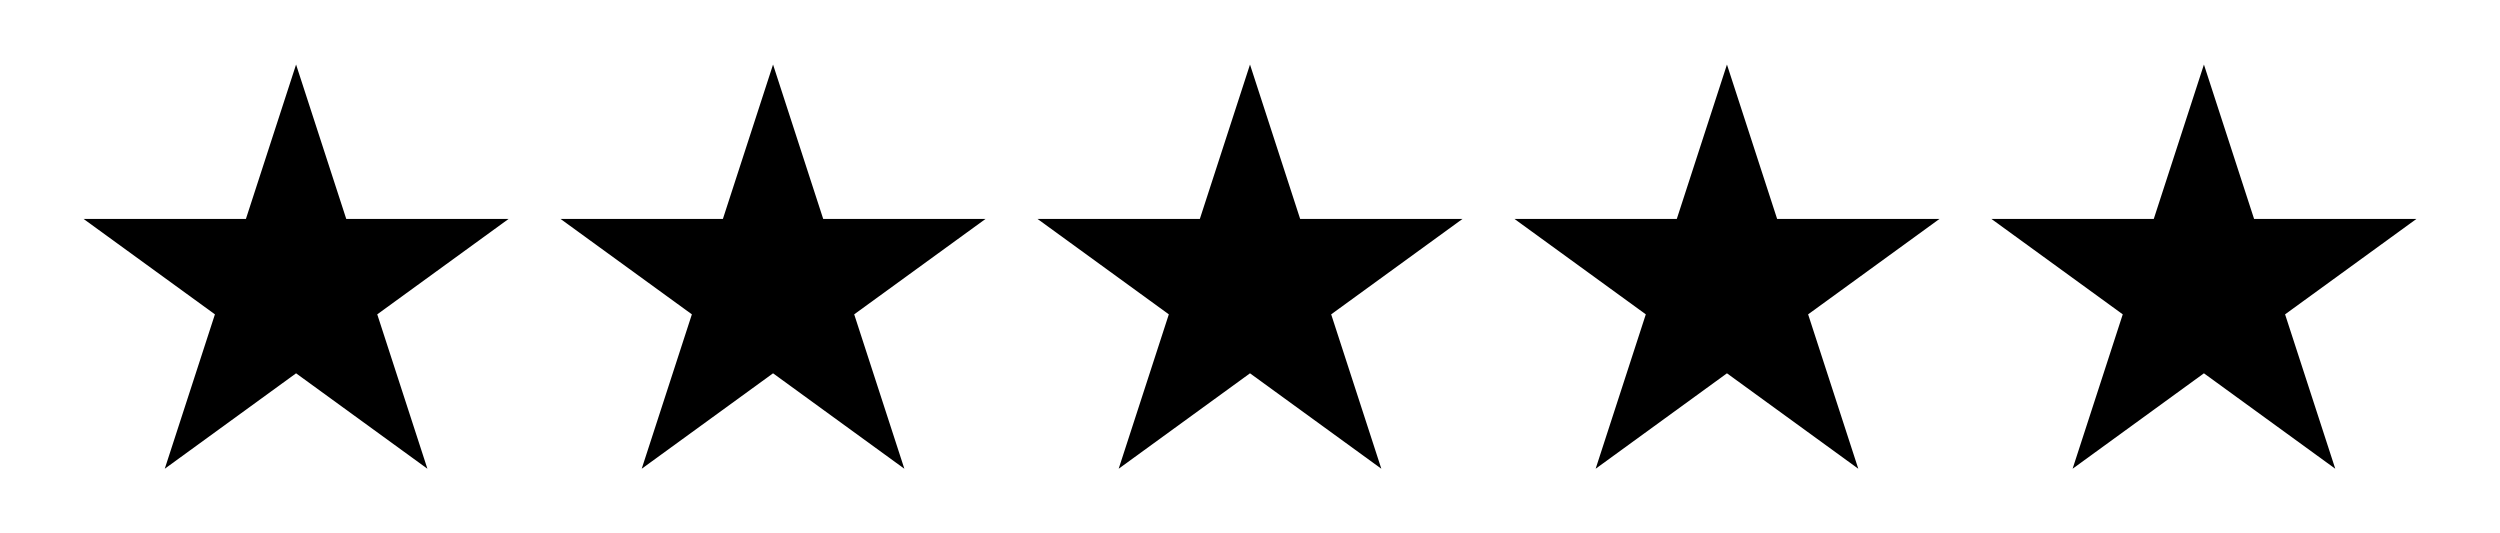
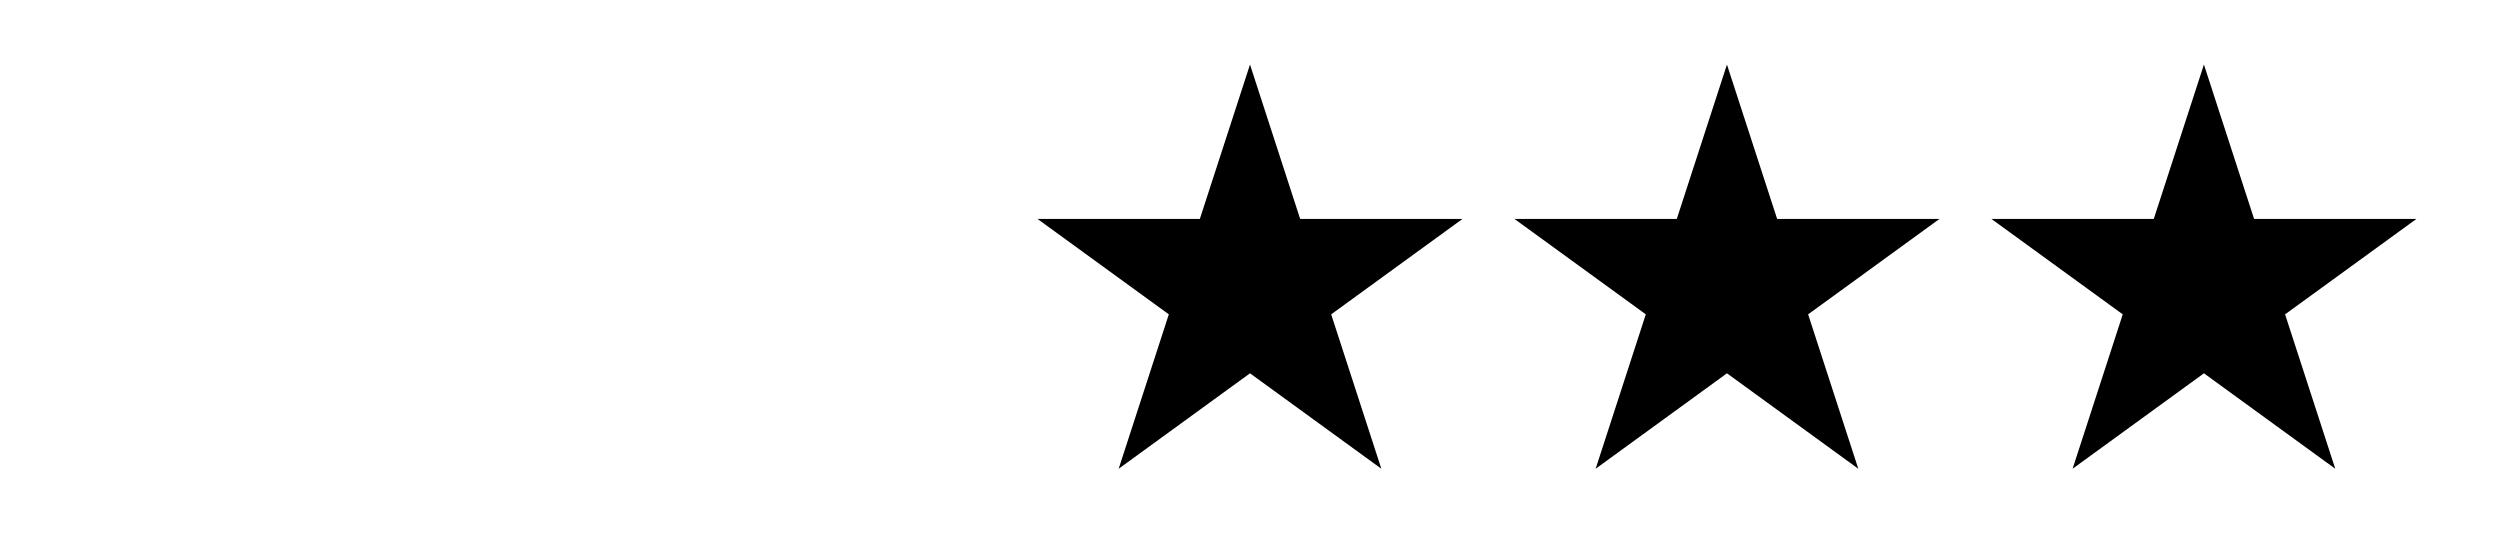
<svg xmlns="http://www.w3.org/2000/svg" xml:space="preserve" style="enable-background:new 0 0 983.38 209.76;" viewBox="0 0 983.38 209.76" y="0px" x="0px" id="Layer_1" version="1.1">
  <g>
    <g>
-       <polygon points="116.46,25.39 136.2,86.12 200.05,86.12 148.39,123.65 168.12,184.38 116.46,146.84 64.81,184.38 84.54,123.65     32.88,86.12 96.73,86.12" />
-     </g>
+       </g>
    <g>
-       <polygon points="304.08,25.39 323.81,86.12 387.66,86.12 336,123.65 355.73,184.38 304.08,146.84 252.42,184.38 272.15,123.65     220.49,86.12 284.35,86.12" />
-     </g>
+       </g>
    <g>
      <polygon points="491.69,25.39 511.42,86.12 575.27,86.12 523.62,123.65 543.35,184.38 491.69,146.84 440.03,184.38 459.76,123.65     408.11,86.12 471.96,86.12" />
    </g>
    <g>
      <polygon points="679.3,25.39 699.04,86.12 762.89,86.12 711.23,123.65 730.96,184.38 679.3,146.84 627.65,184.38 647.38,123.65     595.72,86.12 659.57,86.12" />
    </g>
    <g>
      <polygon points="866.92,25.39 886.65,86.12 950.5,86.12 898.84,123.65 918.58,184.38 866.92,146.84 815.26,184.38 834.99,123.65     783.33,86.12 847.19,86.12" />
    </g>
  </g>
</svg>